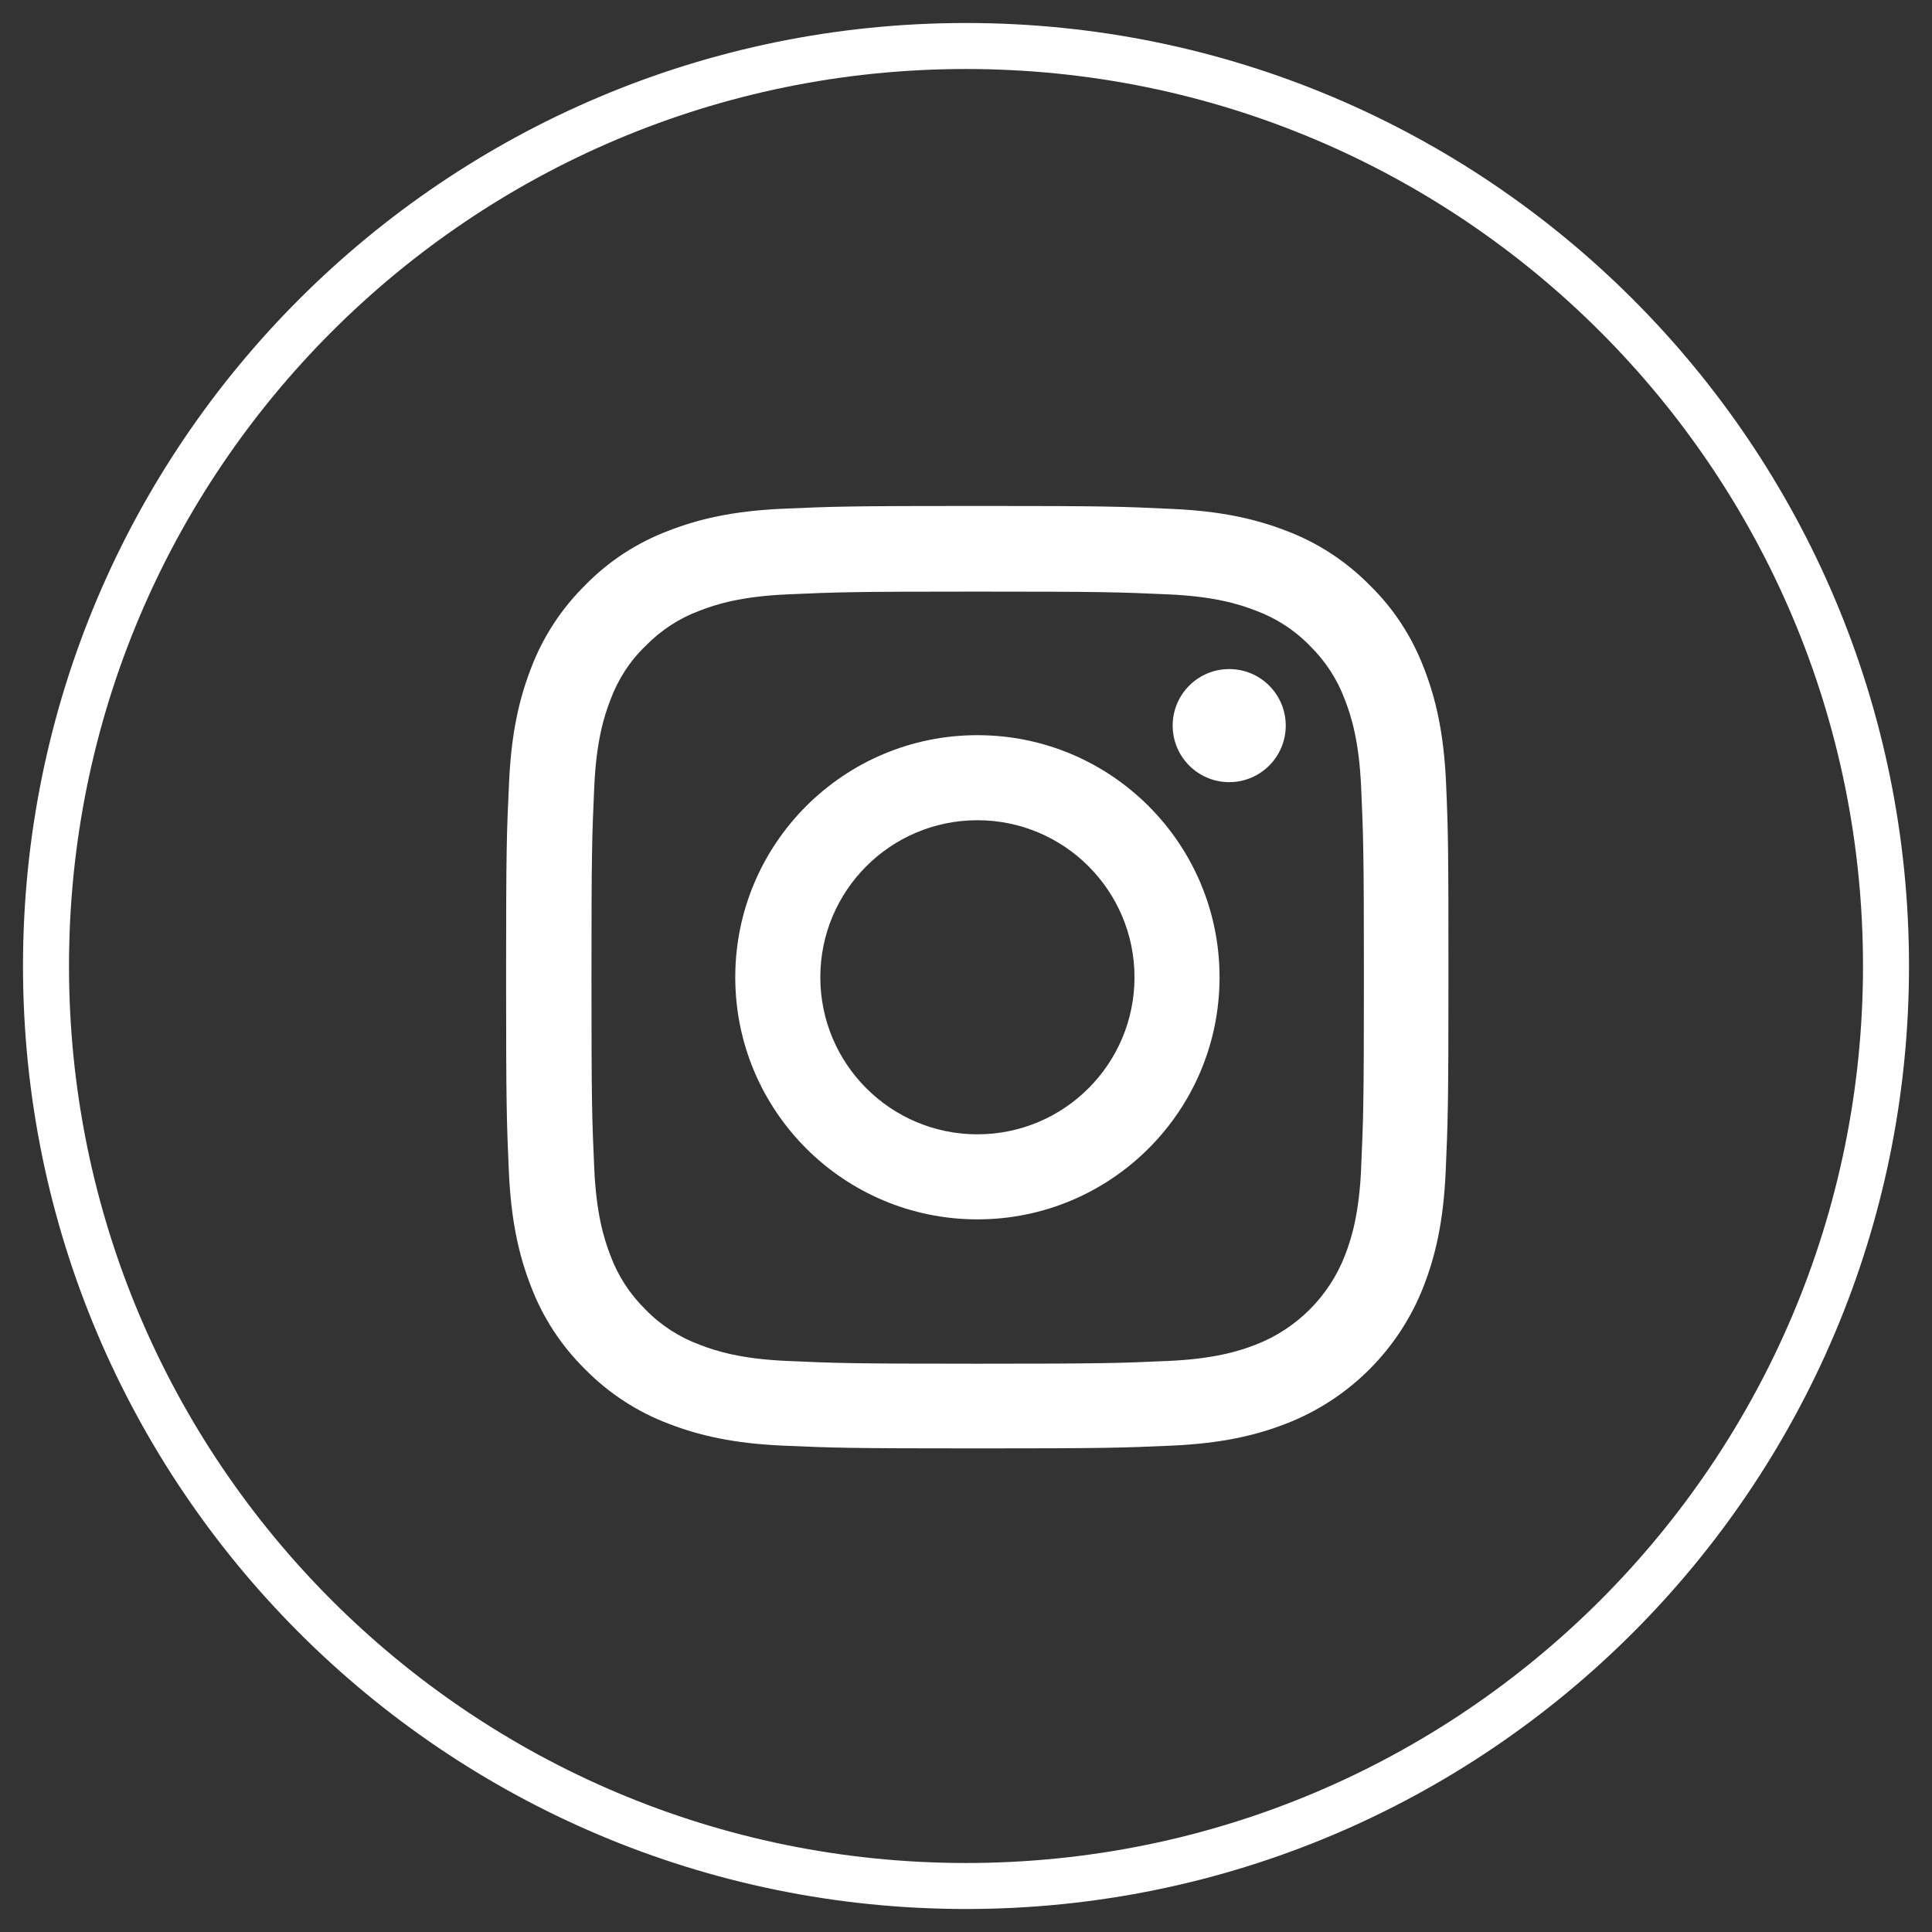
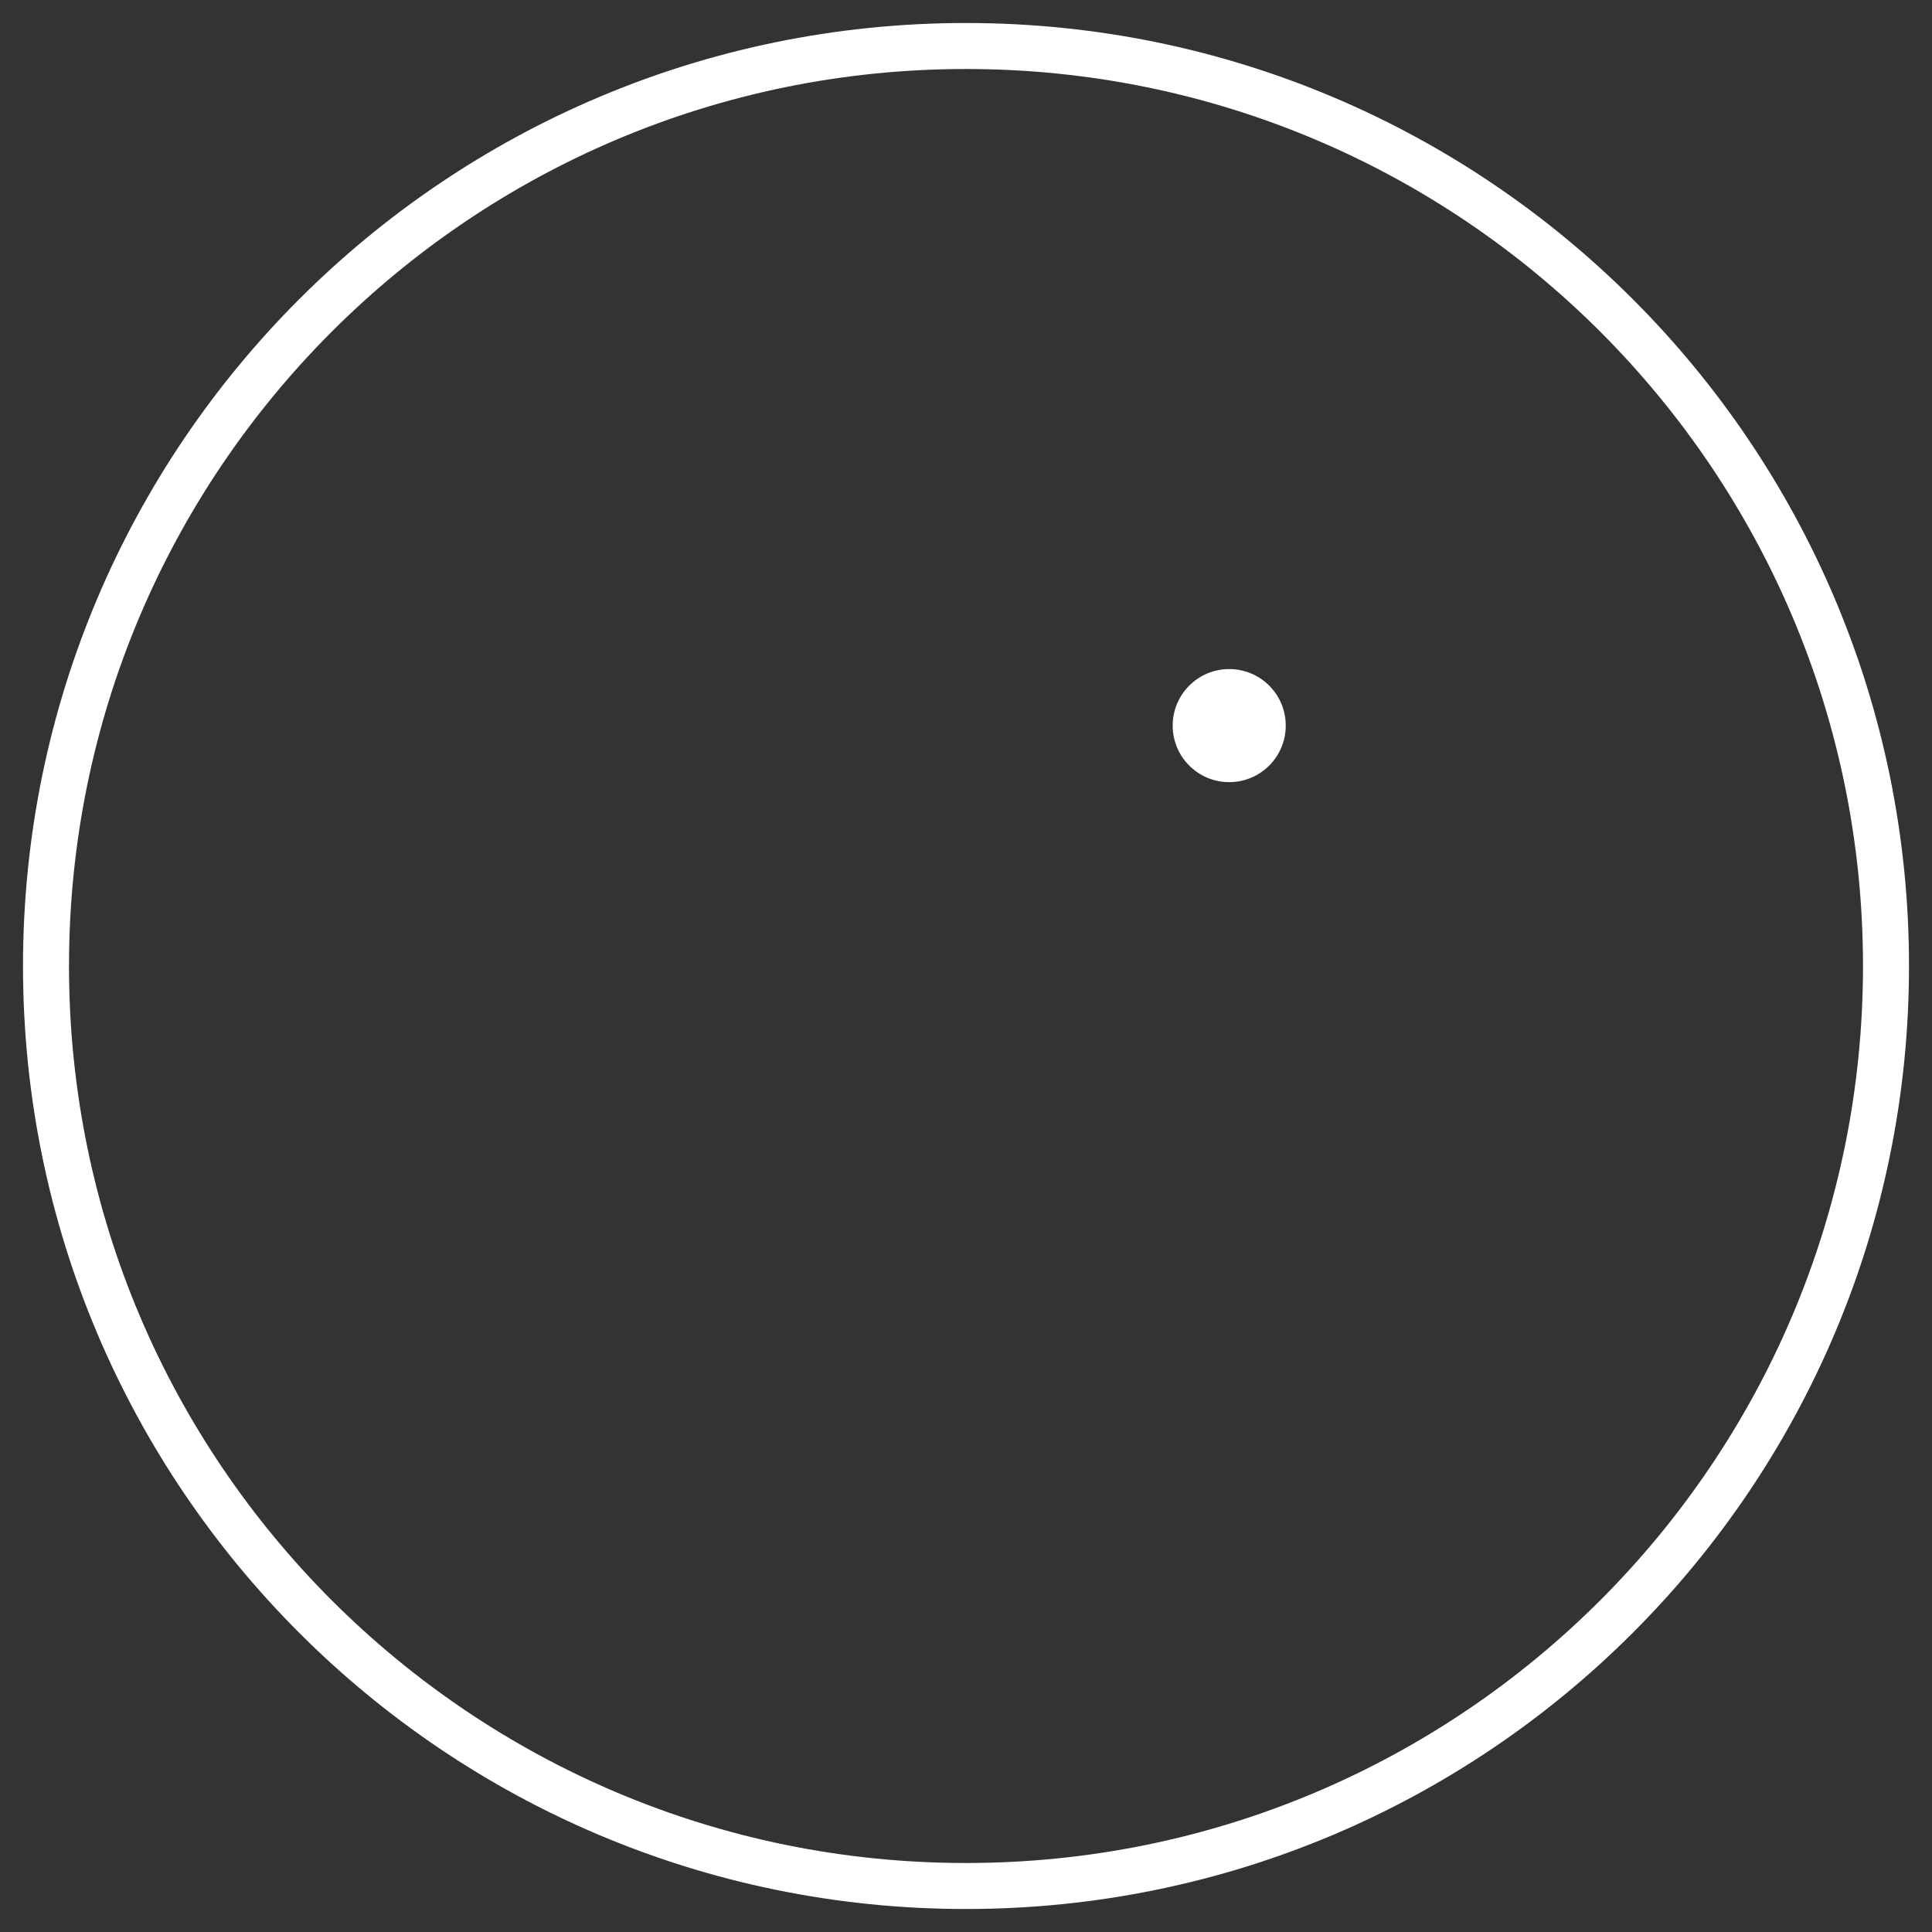
<svg xmlns="http://www.w3.org/2000/svg" fill="none" height="42" viewBox="0 0 42 42" width="42">
  <rect x="0" y="0" width="42" height="42" fill="#333333" stroke="none" />
  <clipPath id="a">
-     <path d="m11 11h20.488v20.488h-20.488z" />
+     <path d="m11 11h20.488v20.488z" />
  </clipPath>
  <path d="m21 41c11.046 0 20-8.954 20-20 0-11.046-8.954-20-20-20-11.046 0-20 8.954-20 20 0 11.046 8.954 20 20 20z" stroke="#fff" />
  <g clip-path="url(#a)" fill="#fff">
-     <path d="m31.436 17.023c-.048-1.089-.224-1.837-.476-2.486-.26-.688-.66-1.305-1.185-1.817-.512-.52-1.133-.925-1.813-1.181-.652-.252-1.397-.428-2.486-.476-1.097-.052-1.445-.064-4.227-.064-2.782 0-3.13.012-4.223.06-1.089.048-1.837.224-2.486.476-.689.26-1.305.66-1.817 1.185-.52.512-.925 1.133-1.181 1.813-.252.652-.428 1.397-.476 2.485-.052 1.097-.064 1.445-.064 4.226s.012 3.13.06 4.223c.048 1.089.224 1.837.476 2.486.26.688.664 1.305 1.185 1.817.512.52 1.133.925 1.813 1.181.653.252 1.397.428 2.486.476 1.093.048 1.441.06 4.223.06 2.782 0 3.13-.012 4.223-.06 1.089-.048 1.837-.224 2.486-.476 1.377-.532 2.466-1.621 2.998-2.998.252-.652.428-1.397.476-2.486.048-1.093.06-1.441.06-4.223s-.004-3.13-.052-4.222zm-1.845 8.365c-.044 1.001-.212 1.541-.352 1.901-.344.893-1.053 1.601-1.946 1.945-.36.14-.905.308-1.902.352-1.081.048-1.405.06-4.139.06-2.734 0-3.062-.012-4.139-.06-1.001-.044-1.541-.212-1.901-.352-.444-.164-.849-.424-1.177-.764-.34-.332-.601-.733-.765-1.177-.14-.36-.308-.904-.352-1.901-.048-1.081-.06-1.405-.06-4.139 0-2.733.012-3.062.06-4.138.044-1.0.212-1.541.352-1.901.164-.444.424-.848.769-1.177.332-.34.733-.6 1.177-.764.36-.14.905-.308 1.901-.352 1.081-.048 1.405-.06 4.139-.06 2.738 0 3.062.012 4.139.06 1.001.044 1.541.212 1.901.352.444.164.849.424 1.177.764.34.332.6.733.765 1.177.14.36.308.904.352 1.901.048 1.081.06 1.405.06 4.138 0 2.734-.012 3.054-.06 4.135z" />
-     <path d="m21.248 15.982c-2.906 0-5.264 2.357-5.264 5.263s2.358 5.263 5.264 5.263c2.906 0 5.264-2.357 5.264-5.263s-2.358-5.263-5.264-5.263zm0 8.677c-1.885 0-3.415-1.529-3.415-3.414s1.529-3.414 3.415-3.414c1.886 0 3.415 1.529 3.415 3.414s-1.529 3.414-3.415 3.414z" />
    <path d="m27.951 15.774c0 .679-.55 1.229-1.229 1.229s-1.229-.55-1.229-1.229.55-1.229 1.229-1.229 1.229.55 1.229 1.229z" />
  </g>
</svg>